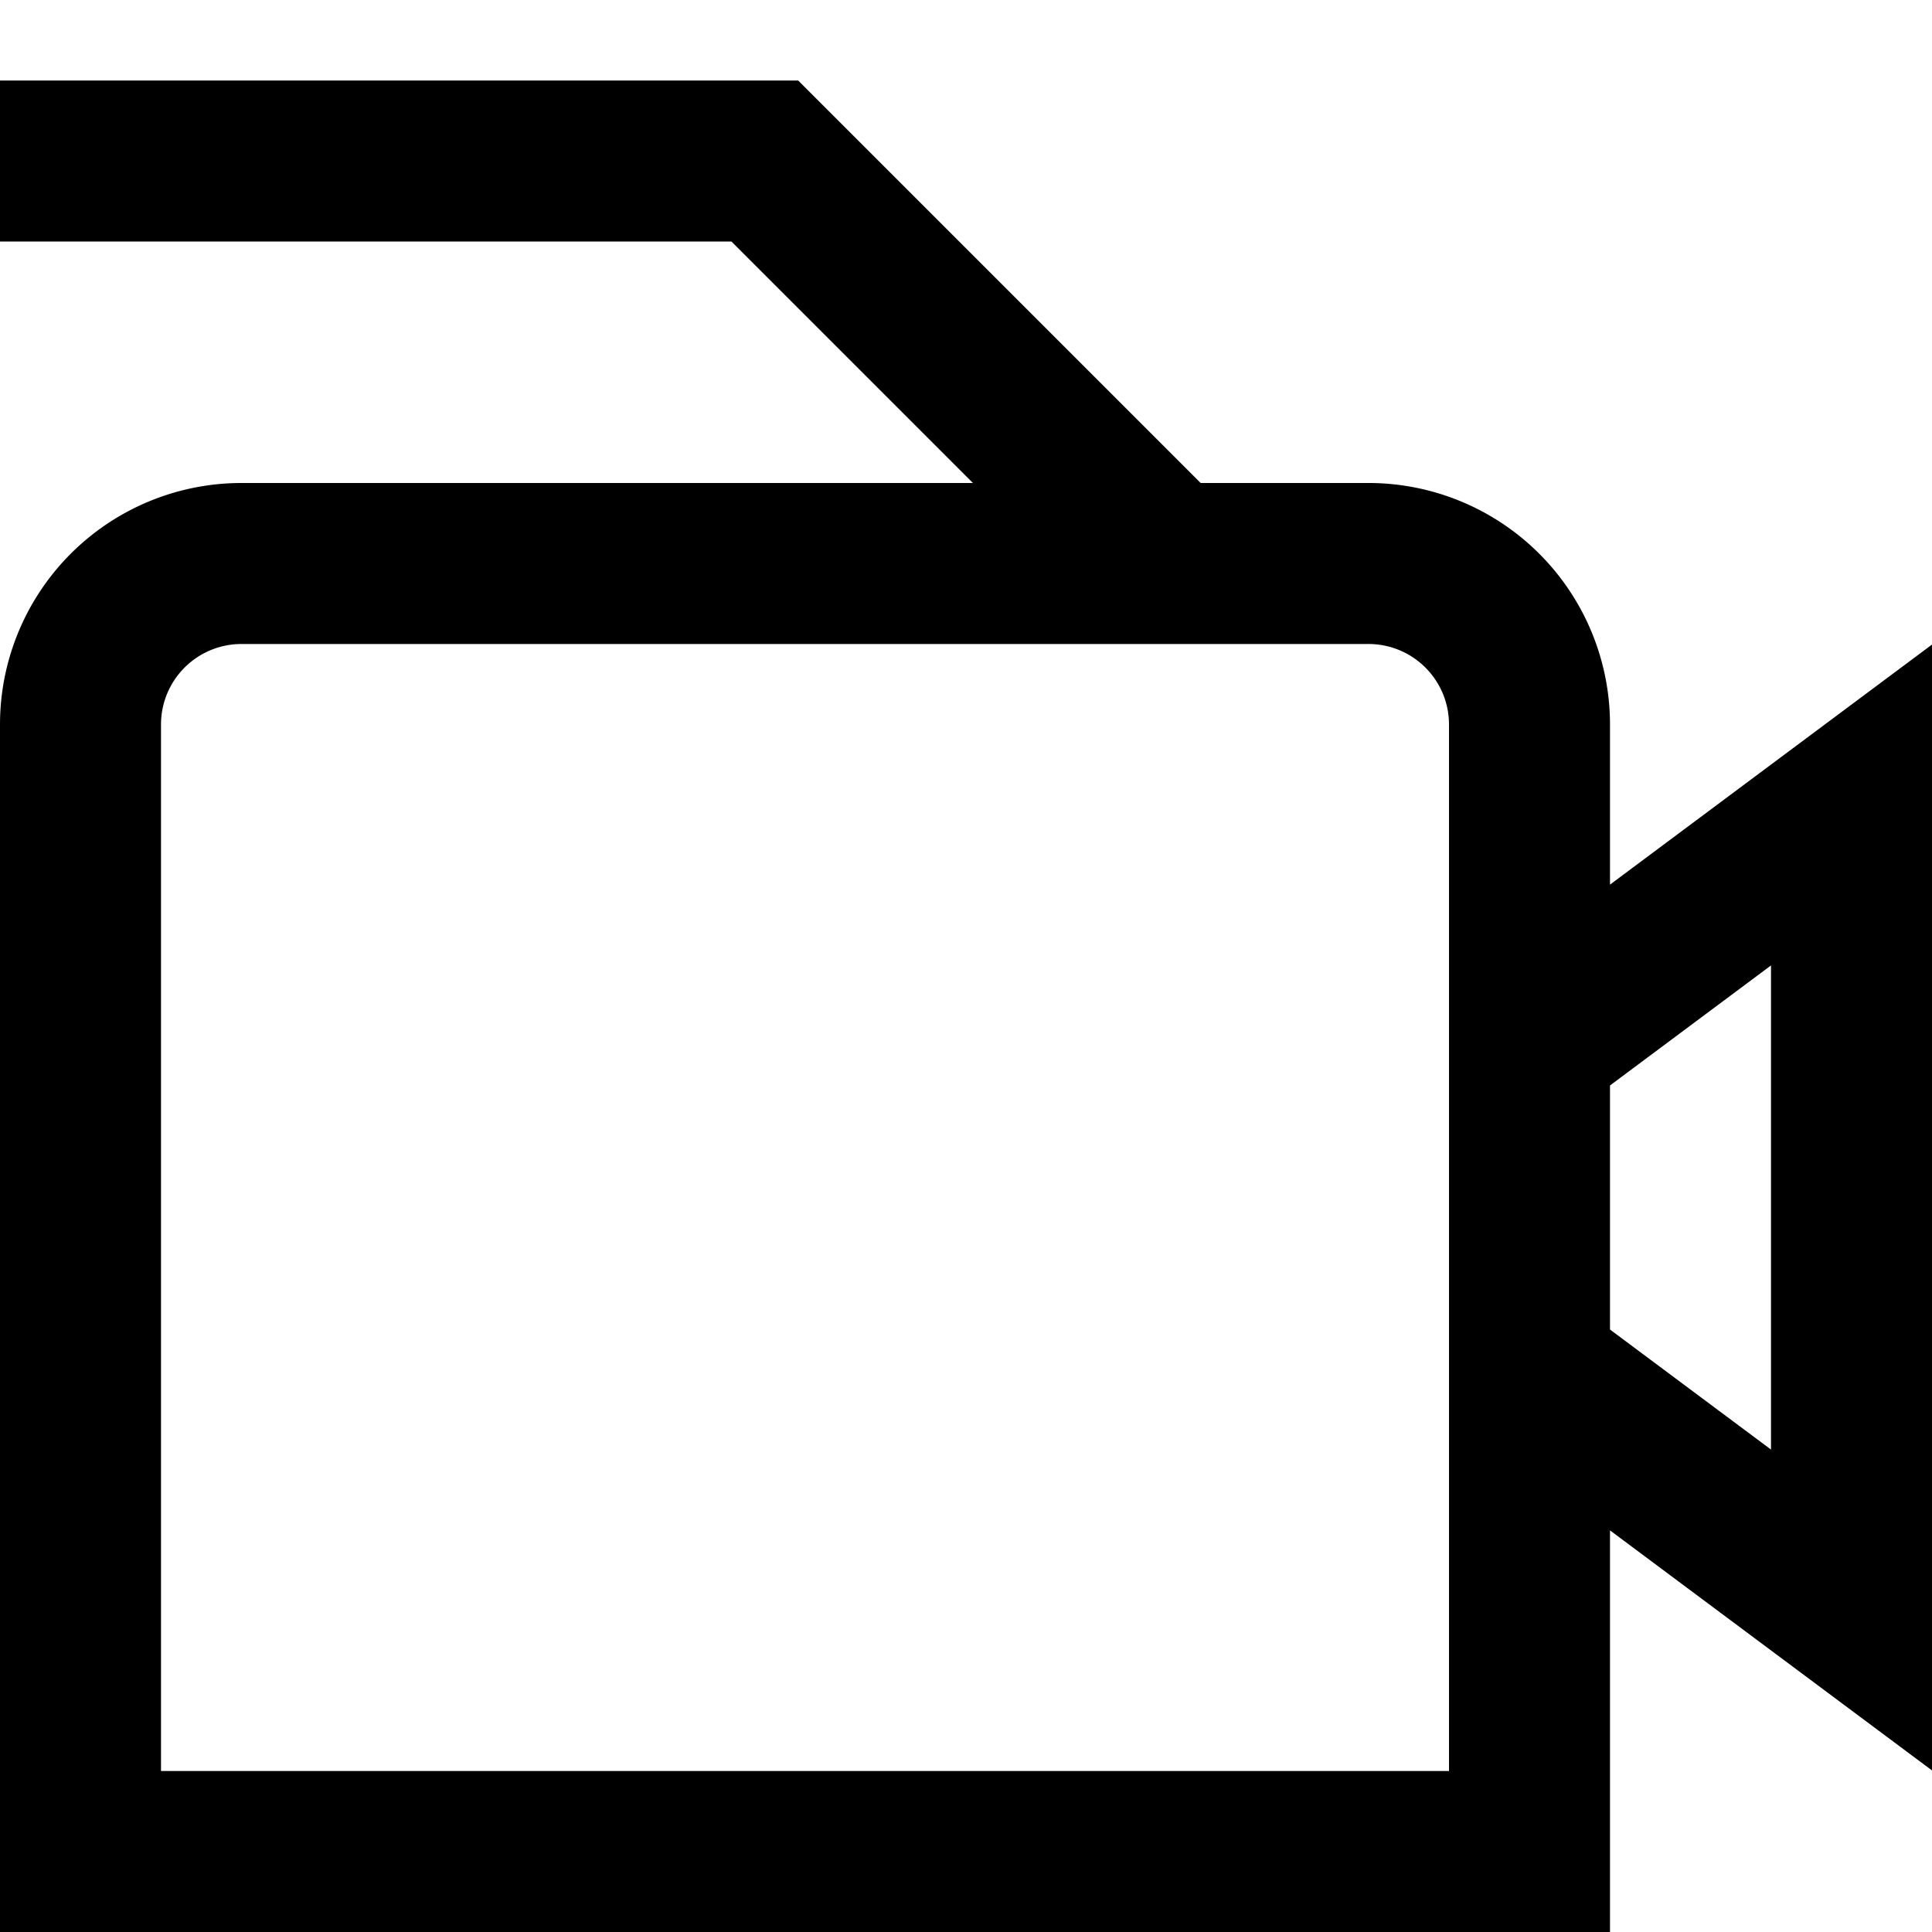
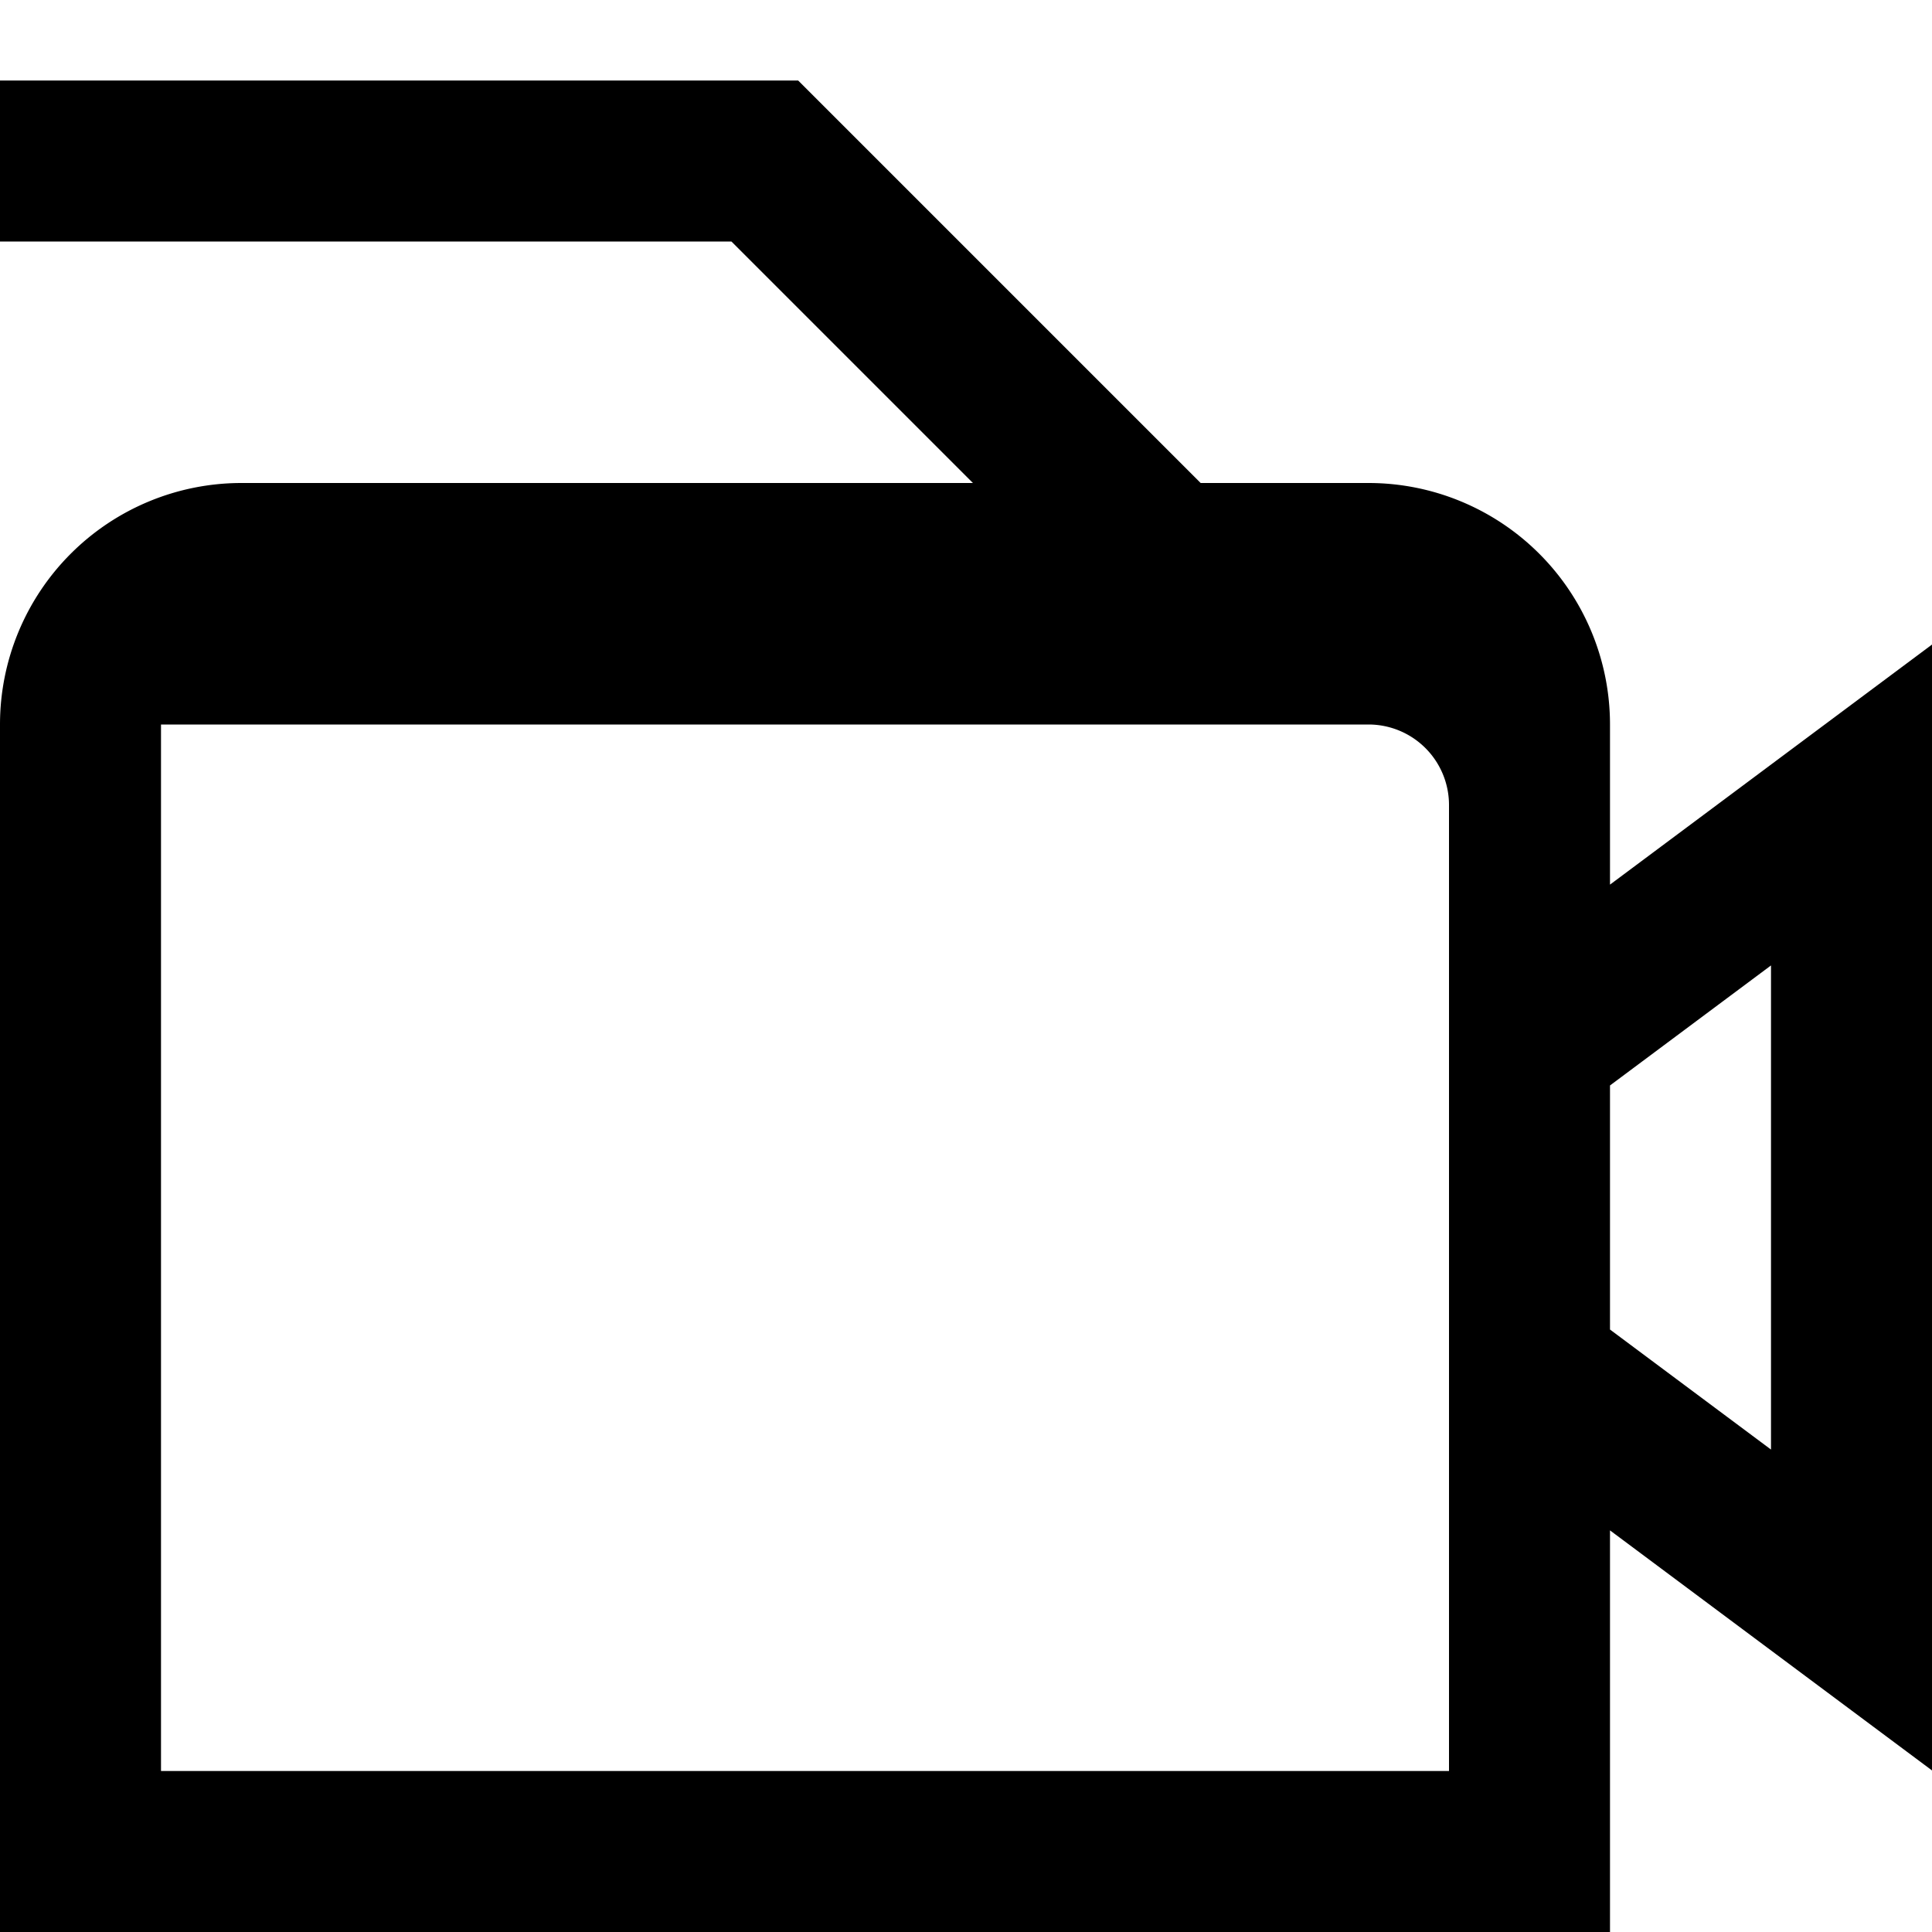
<svg xmlns="http://www.w3.org/2000/svg" viewBox="0 0 24 24" width="512" height="512">
  <g id="_01_align_center" data-name="01 align center">
-     <path d="M24,8.007l-4,2.982V9a3,3,0,0,0-3-3H14.915l-5-5H0V3H9.086l3,3H3A3,3,0,0,0,0,9V24H20V19.011l4,2.982ZM18,22H2V9A1,1,0,0,1,3,8H17a1,1,0,0,1,1,1Zm4-3.993-2-1.491V13.484l2-1.491Z" />
+     <path d="M24,8.007l-4,2.982V9a3,3,0,0,0-3-3H14.915l-5-5H0V3H9.086l3,3H3A3,3,0,0,0,0,9V24H20V19.011l4,2.982ZM18,22H2V9H17a1,1,0,0,1,1,1Zm4-3.993-2-1.491V13.484l2-1.491Z" />
  </g>
</svg>